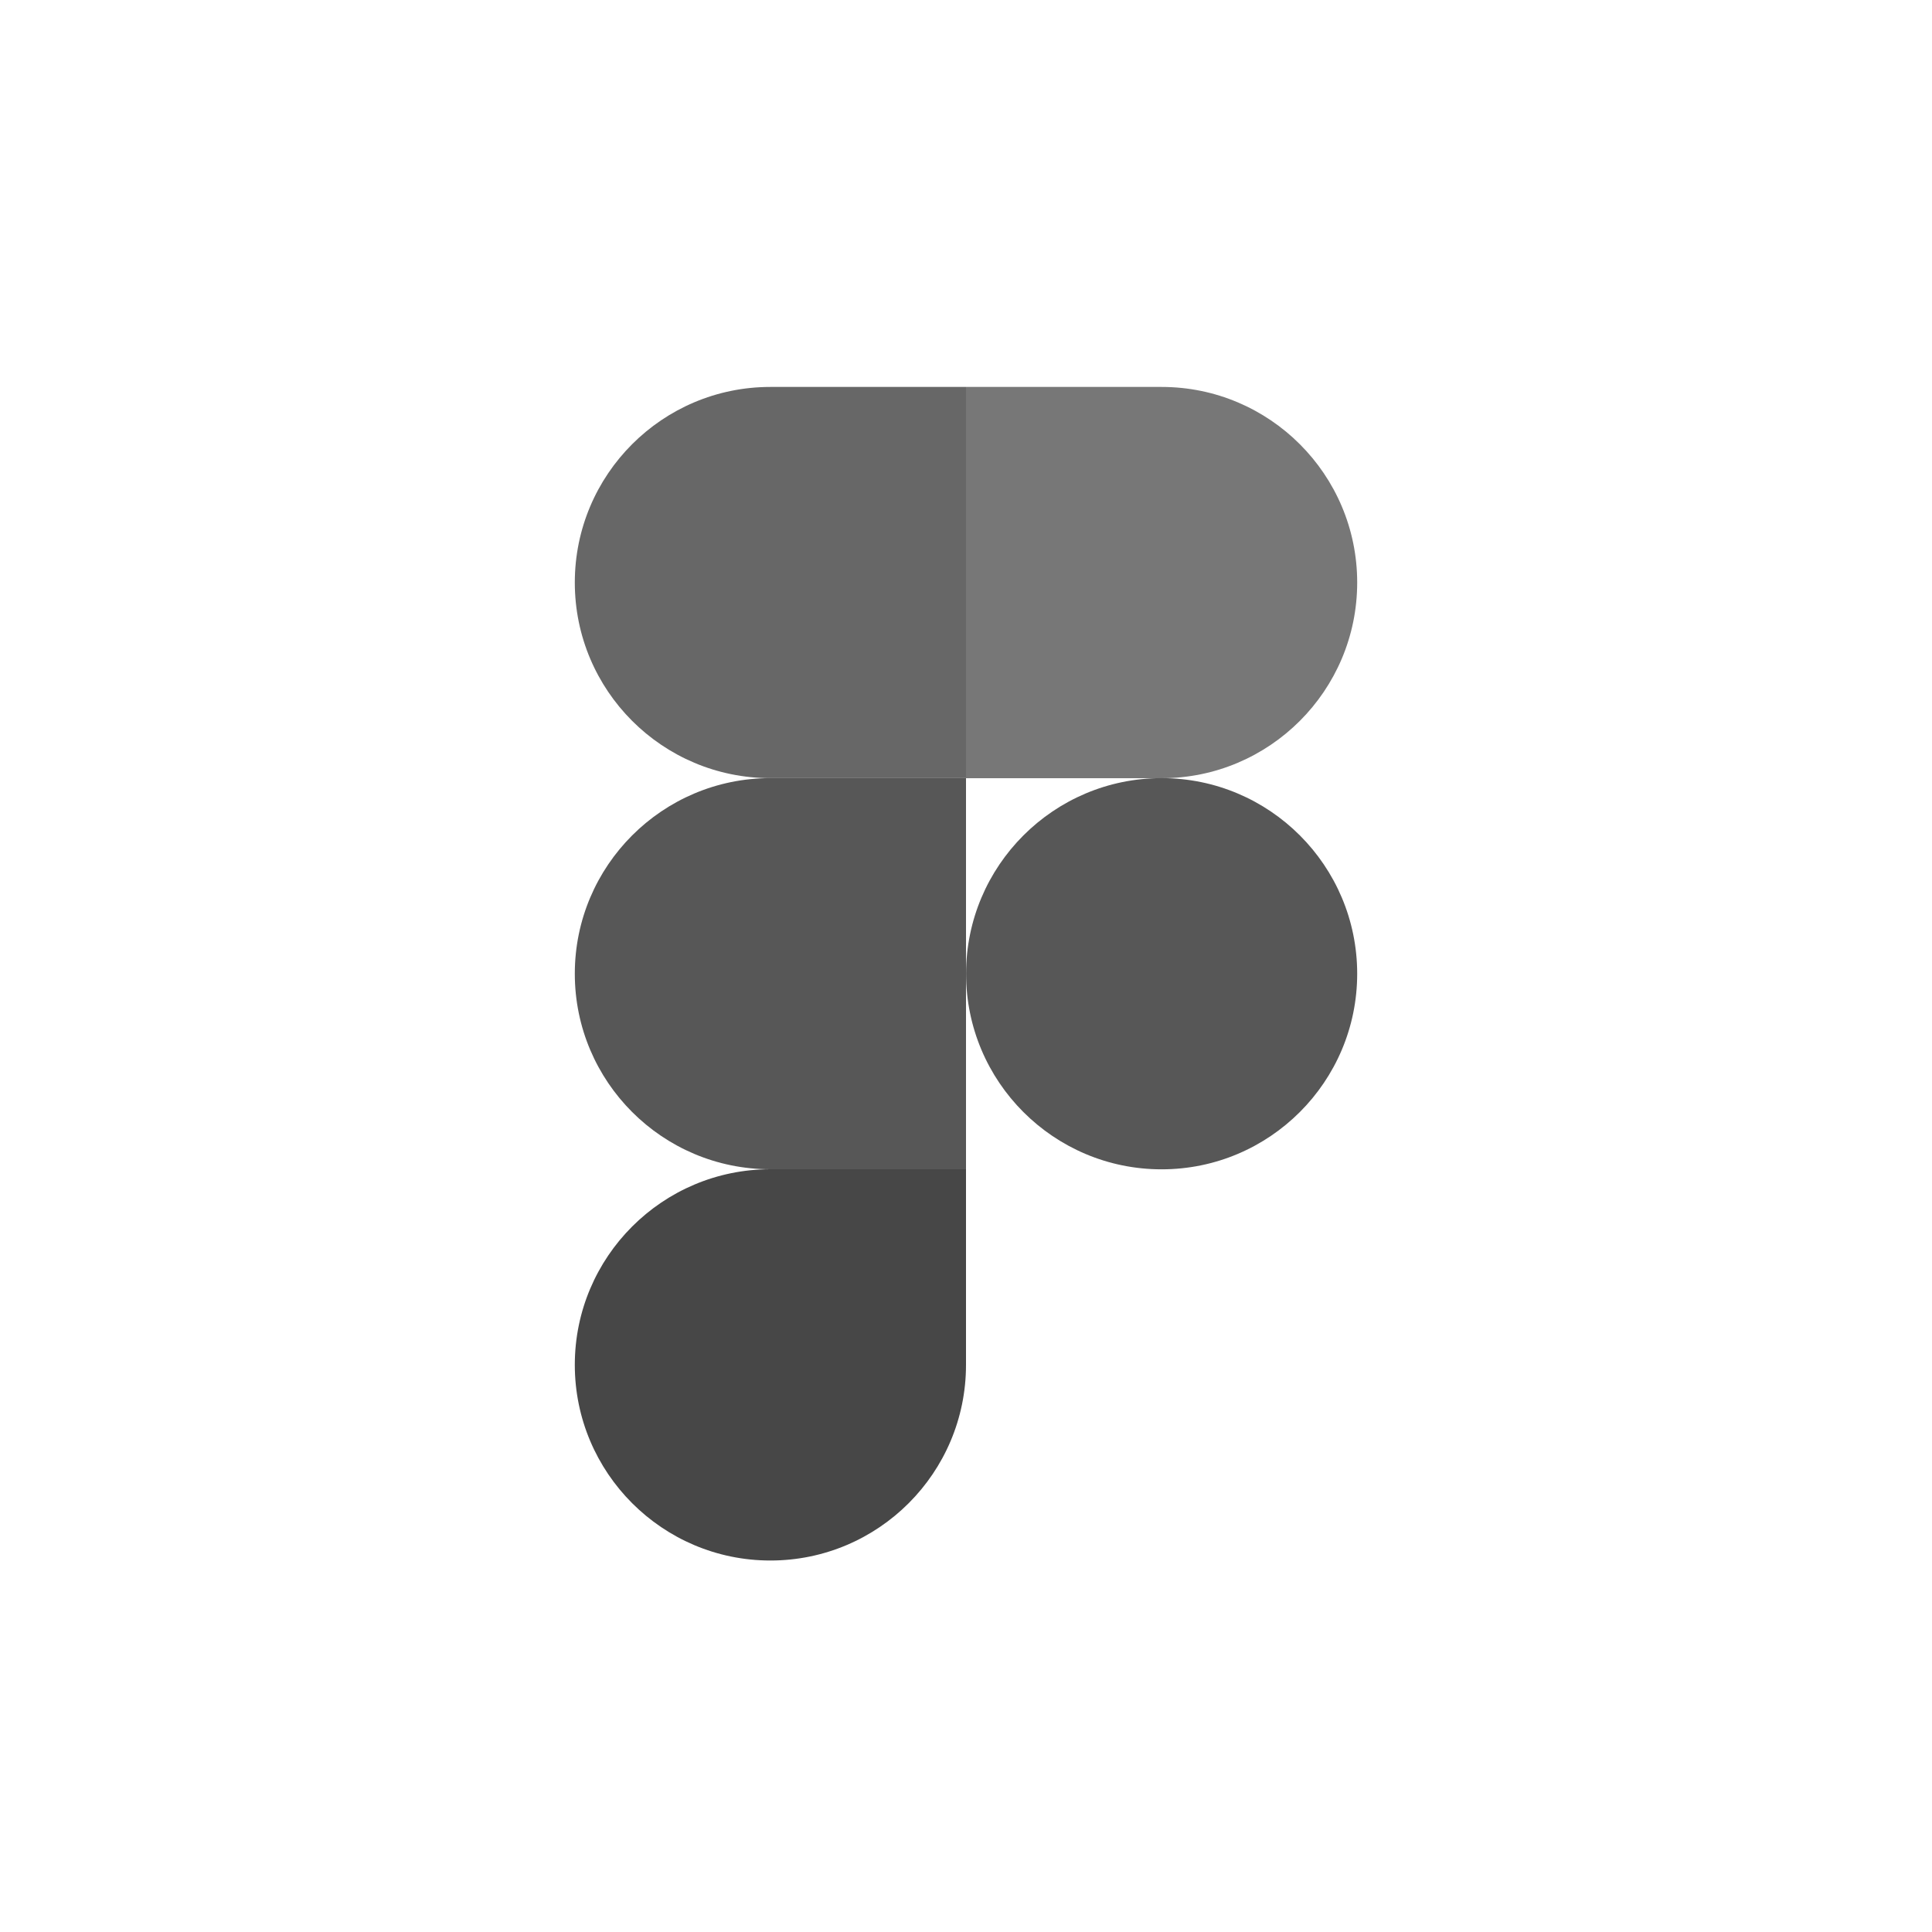
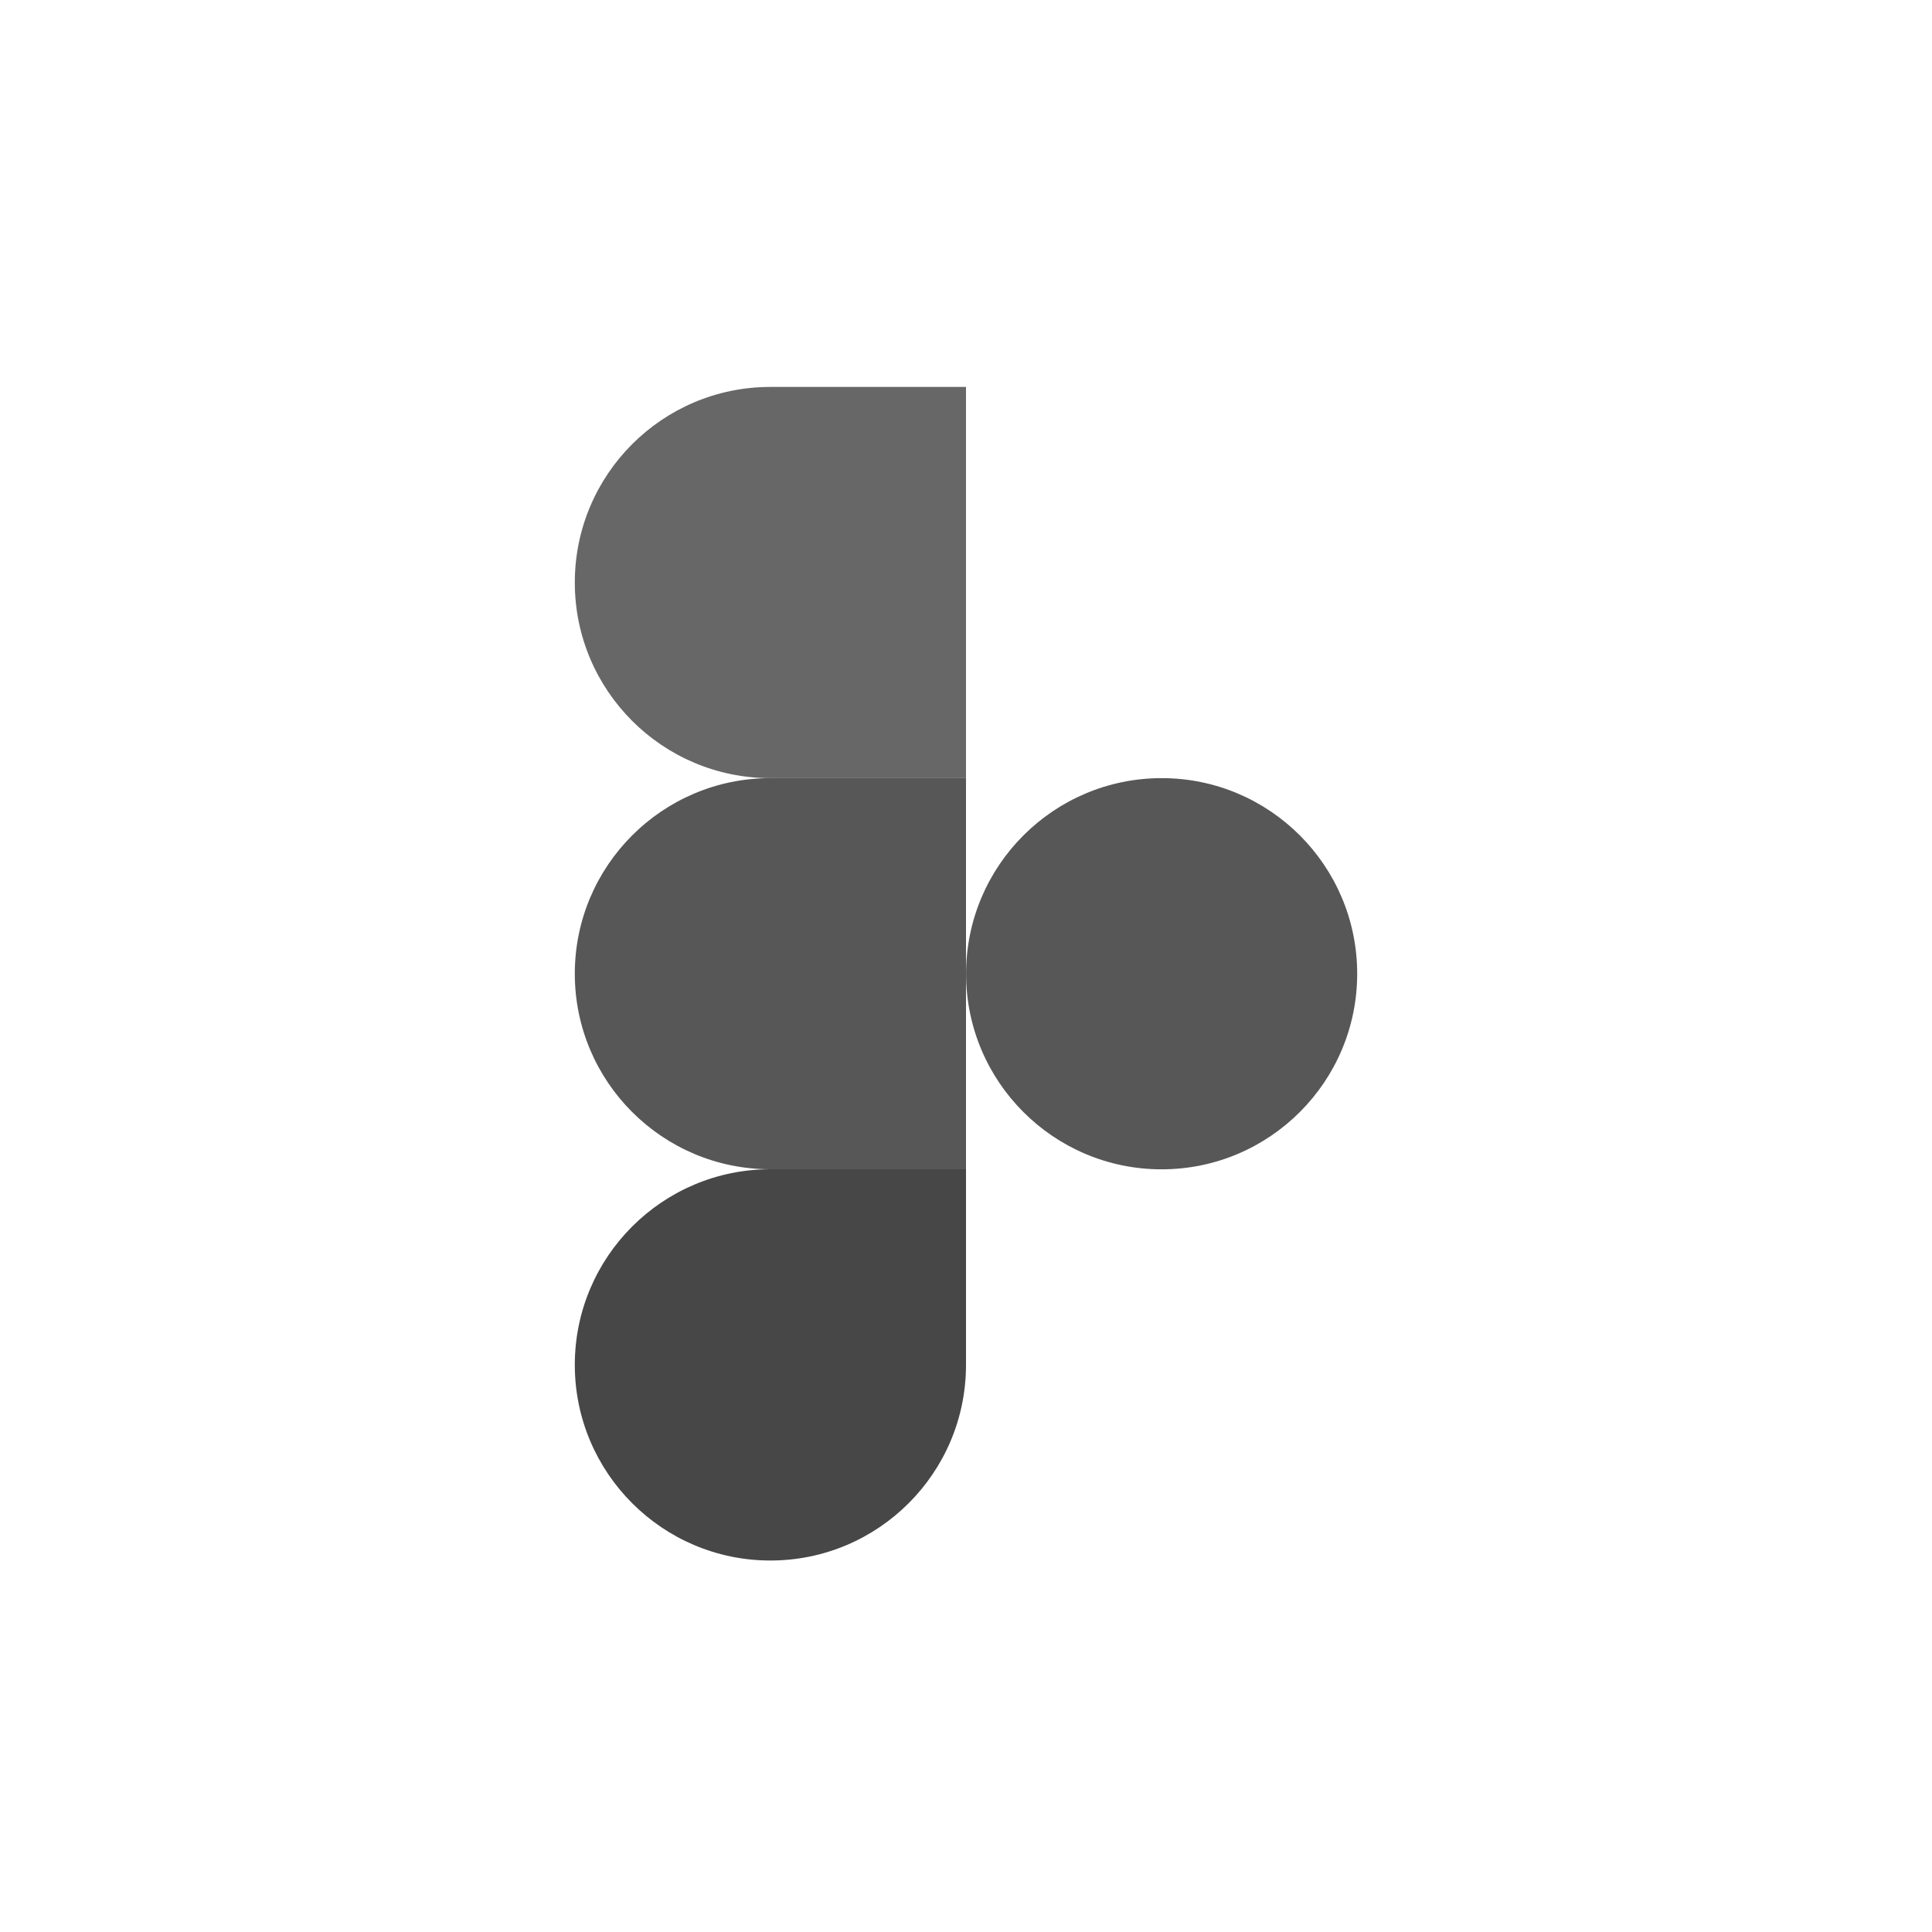
<svg xmlns="http://www.w3.org/2000/svg" version="1.1" id="Laag_1" x="0px" y="0px" viewBox="0 0 2500 2500" style="enable-background:new 0 0 2500 2500;" xml:space="preserve">
  <style type="text/css">
	.st0{fill:#474747;}
	.st1{fill:#575757;}
	.st2{fill:#676767;}
	.st3{fill:#777777;}
</style>
  <path class="st0" d="M996.9,2019.3c139.7,0,253.1-113.4,253.1-253.1V1513H996.9c-139.7,0-253.1,113.4-253.1,253.1  S857.2,2019.3,996.9,2019.3z" />
  <path class="st1" d="M743.8,1260c0-139.7,113.4-253.1,253.1-253.1H1250V1513H996.9C857.2,1513.1,743.8,1399.7,743.8,1260z" />
  <path class="st2" d="M743.8,753.8c0-139.7,113.3-253.1,253-253.1H1250v506.2H996.9C857.2,1006.9,743.8,893.6,743.8,753.8z" />
-   <path class="st3" d="M1250,500.7h253.1c139.7,0,253.1,113.4,253.1,253.1S1642.8,1007,1503.1,1007H1250V500.7z" />
  <path class="st1" d="M1756.2,1260c0,139.7-113.4,253.1-253.1,253.1s-253-113.4-253-253.1s113.4-253.1,253.1-253.1  S1756.2,1120.3,1756.2,1260z" />
</svg>